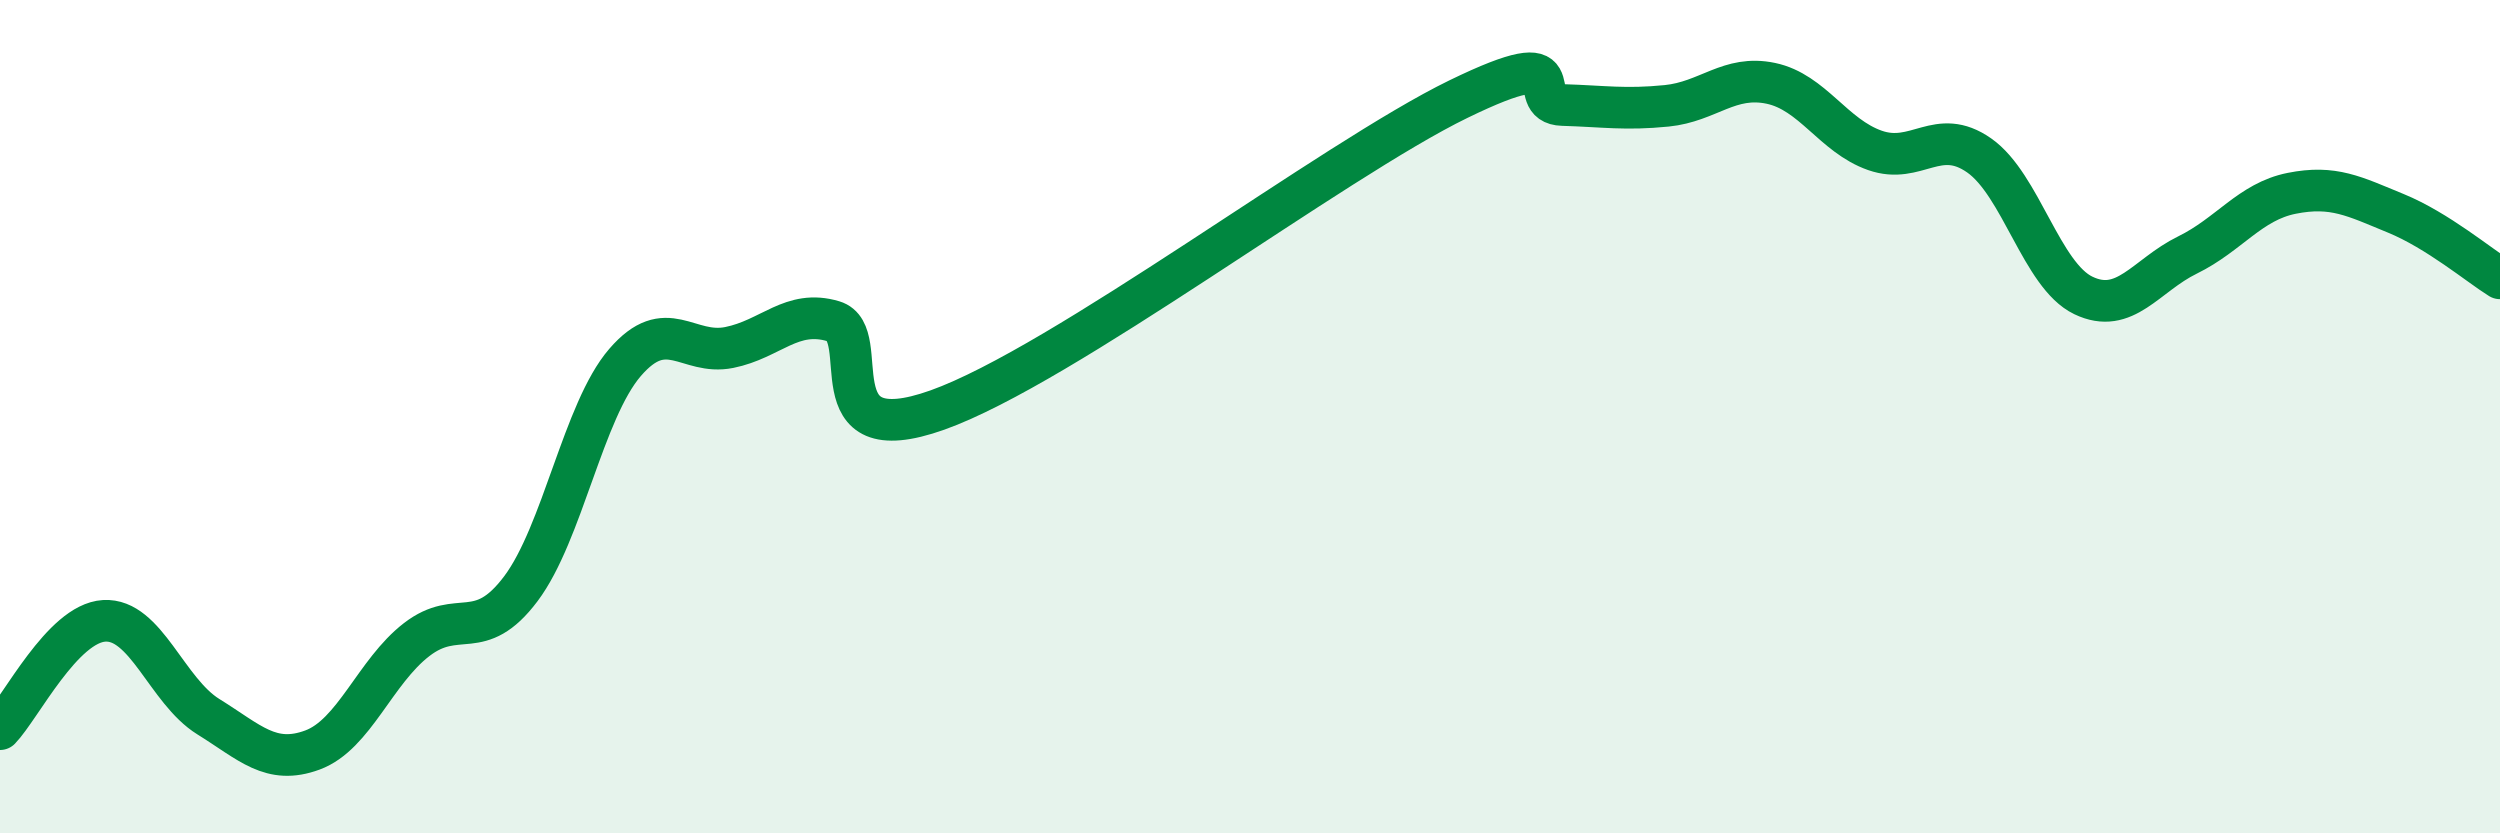
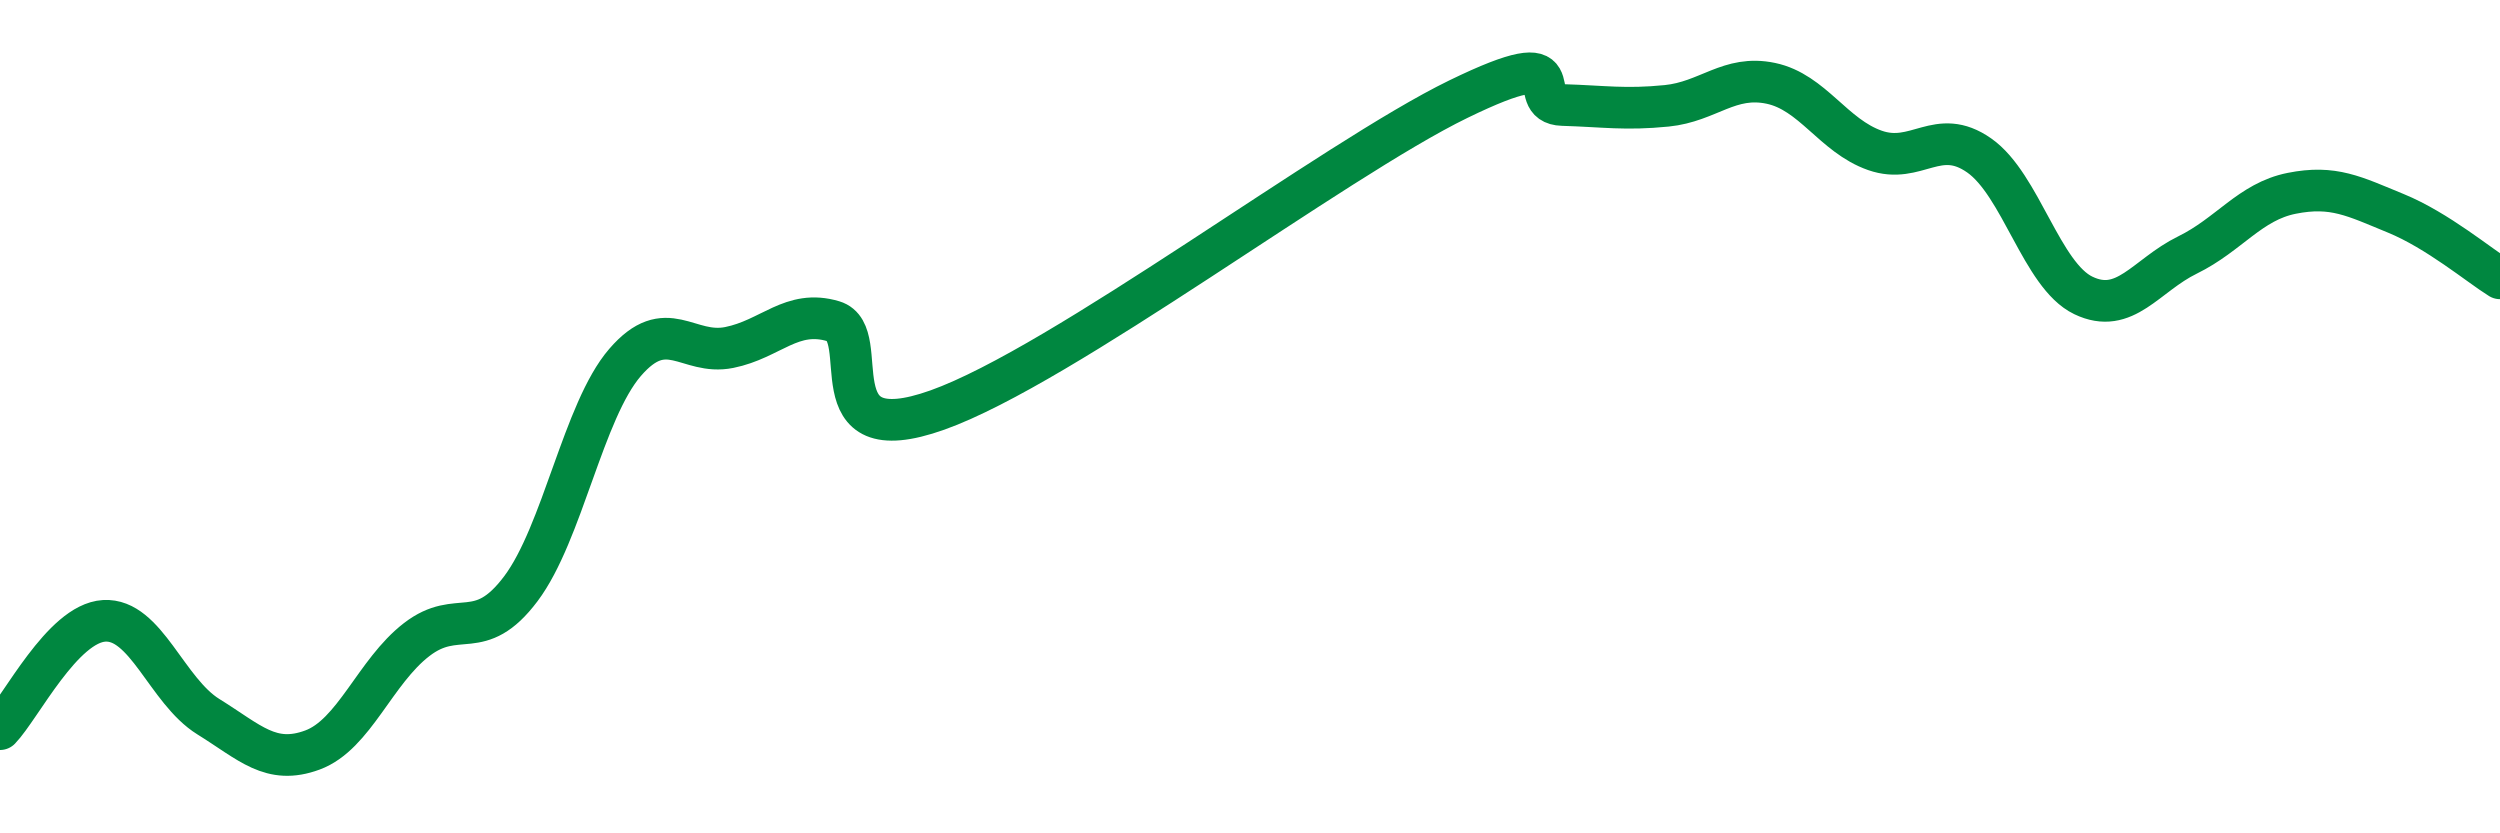
<svg xmlns="http://www.w3.org/2000/svg" width="60" height="20" viewBox="0 0 60 20">
-   <path d="M 0,17.5 C 0.5,16.98 1.5,14.96 2.5,14.9 C 3.5,14.84 4,16.58 5,17.2 C 6,17.82 6.5,18.37 7.5,18 C 8.5,17.63 9,16.12 10,15.35 C 11,14.58 11.5,15.46 12.5,14.13 C 13.5,12.8 14,9.86 15,8.7 C 16,7.54 16.5,8.54 17.5,8.34 C 18.5,8.14 19,7.41 20,7.71 C 21,8.01 19.5,10.91 22.5,9.84 C 25.5,8.77 32,3.84 35,2.38 C 38,0.92 36.5,2.49 37.5,2.52 C 38.5,2.55 39,2.64 40,2.54 C 41,2.44 41.5,1.79 42.5,2 C 43.5,2.21 44,3.26 45,3.61 C 46,3.96 46.5,3.03 47.5,3.73 C 48.5,4.43 49,6.61 50,7.09 C 51,7.57 51.5,6.61 52.5,6.12 C 53.5,5.63 54,4.84 55,4.64 C 56,4.44 56.5,4.71 57.5,5.12 C 58.5,5.53 59.5,6.37 60,6.68L60 20L0 20Z" fill="#008740" opacity="0.1" stroke-linecap="round" stroke-linejoin="round" />
  <path d="M 0,17.5 C 0.5,16.98 1.5,14.96 2.5,14.9 C 3.5,14.84 4,16.58 5,17.2 C 6,17.82 6.5,18.37 7.5,18 C 8.5,17.63 9,16.12 10,15.35 C 11,14.58 11.5,15.46 12.5,14.13 C 13.5,12.8 14,9.86 15,8.7 C 16,7.54 16.5,8.54 17.5,8.34 C 18.5,8.14 19,7.41 20,7.71 C 21,8.01 19.5,10.91 22.5,9.84 C 25.5,8.77 32,3.84 35,2.38 C 38,0.92 36.5,2.49 37.5,2.52 C 38.5,2.55 39,2.64 40,2.54 C 41,2.44 41.5,1.79 42.5,2 C 43.5,2.21 44,3.26 45,3.61 C 46,3.96 46.5,3.03 47.5,3.73 C 48.5,4.43 49,6.61 50,7.09 C 51,7.57 51.5,6.61 52.5,6.12 C 53.5,5.63 54,4.84 55,4.64 C 56,4.44 56.5,4.71 57.5,5.12 C 58.5,5.53 59.5,6.37 60,6.68" stroke="#008740" stroke-width="1" fill="none" stroke-linecap="round" stroke-linejoin="round" />
</svg>